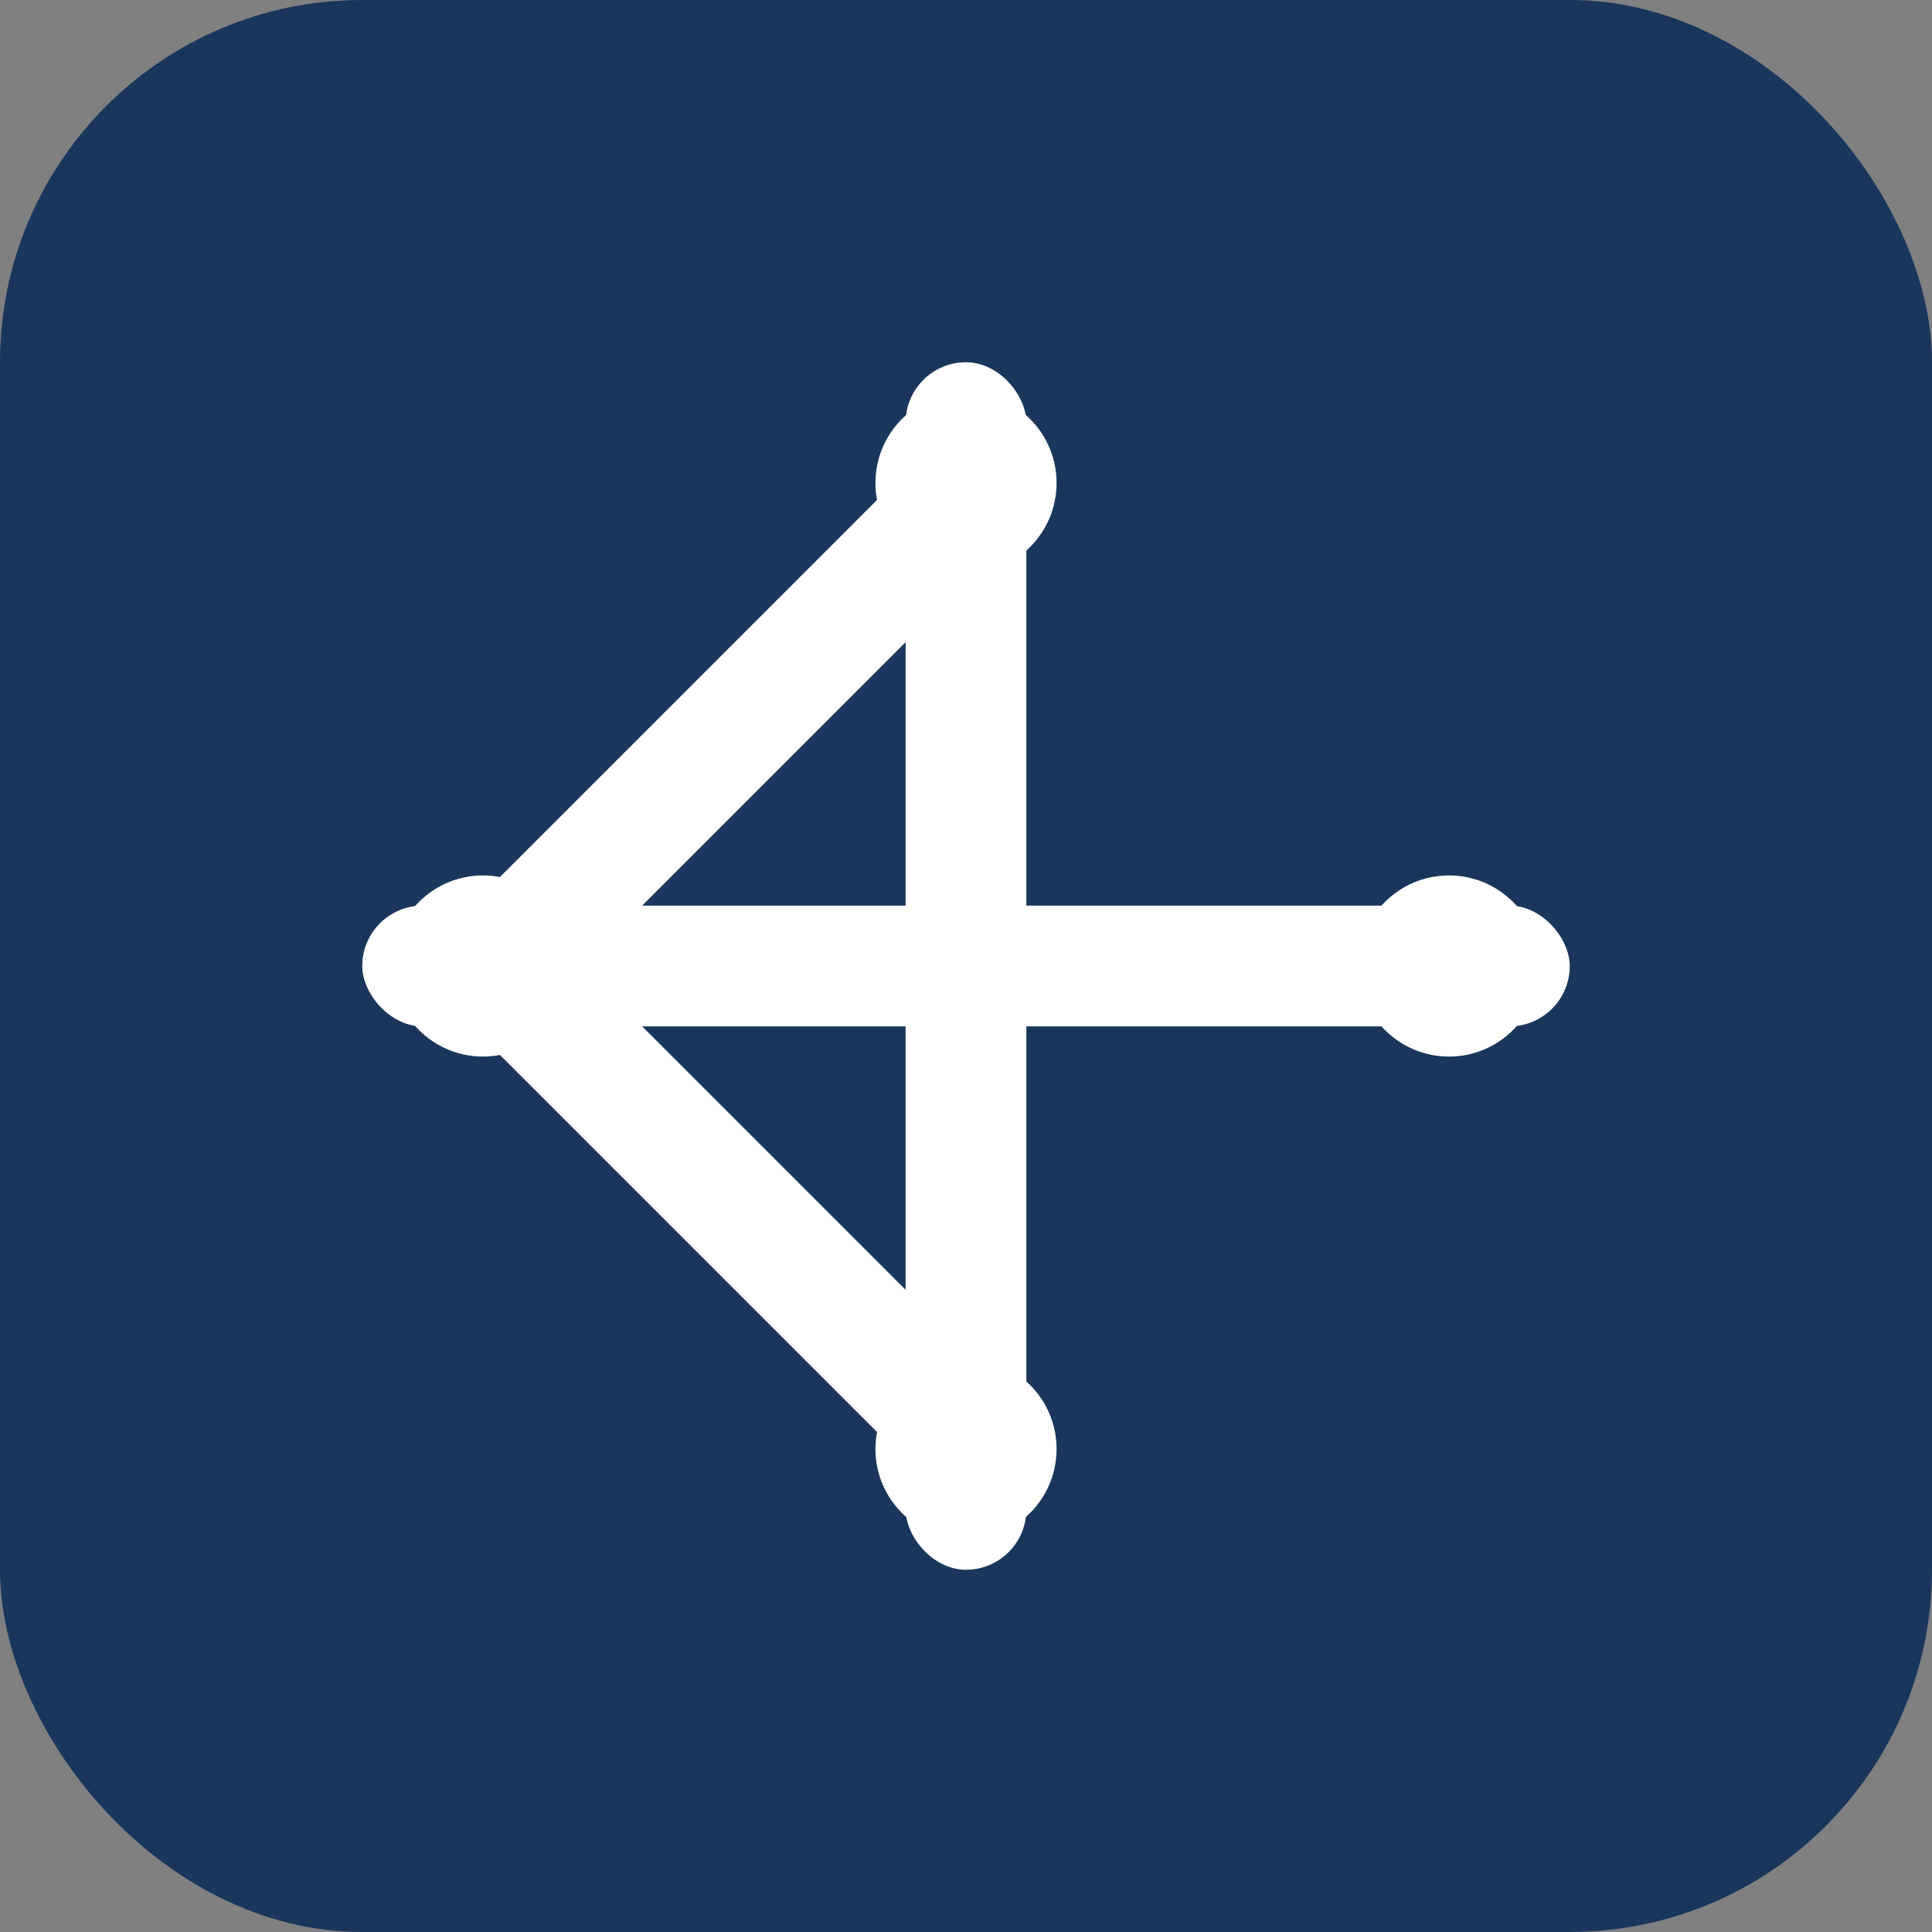
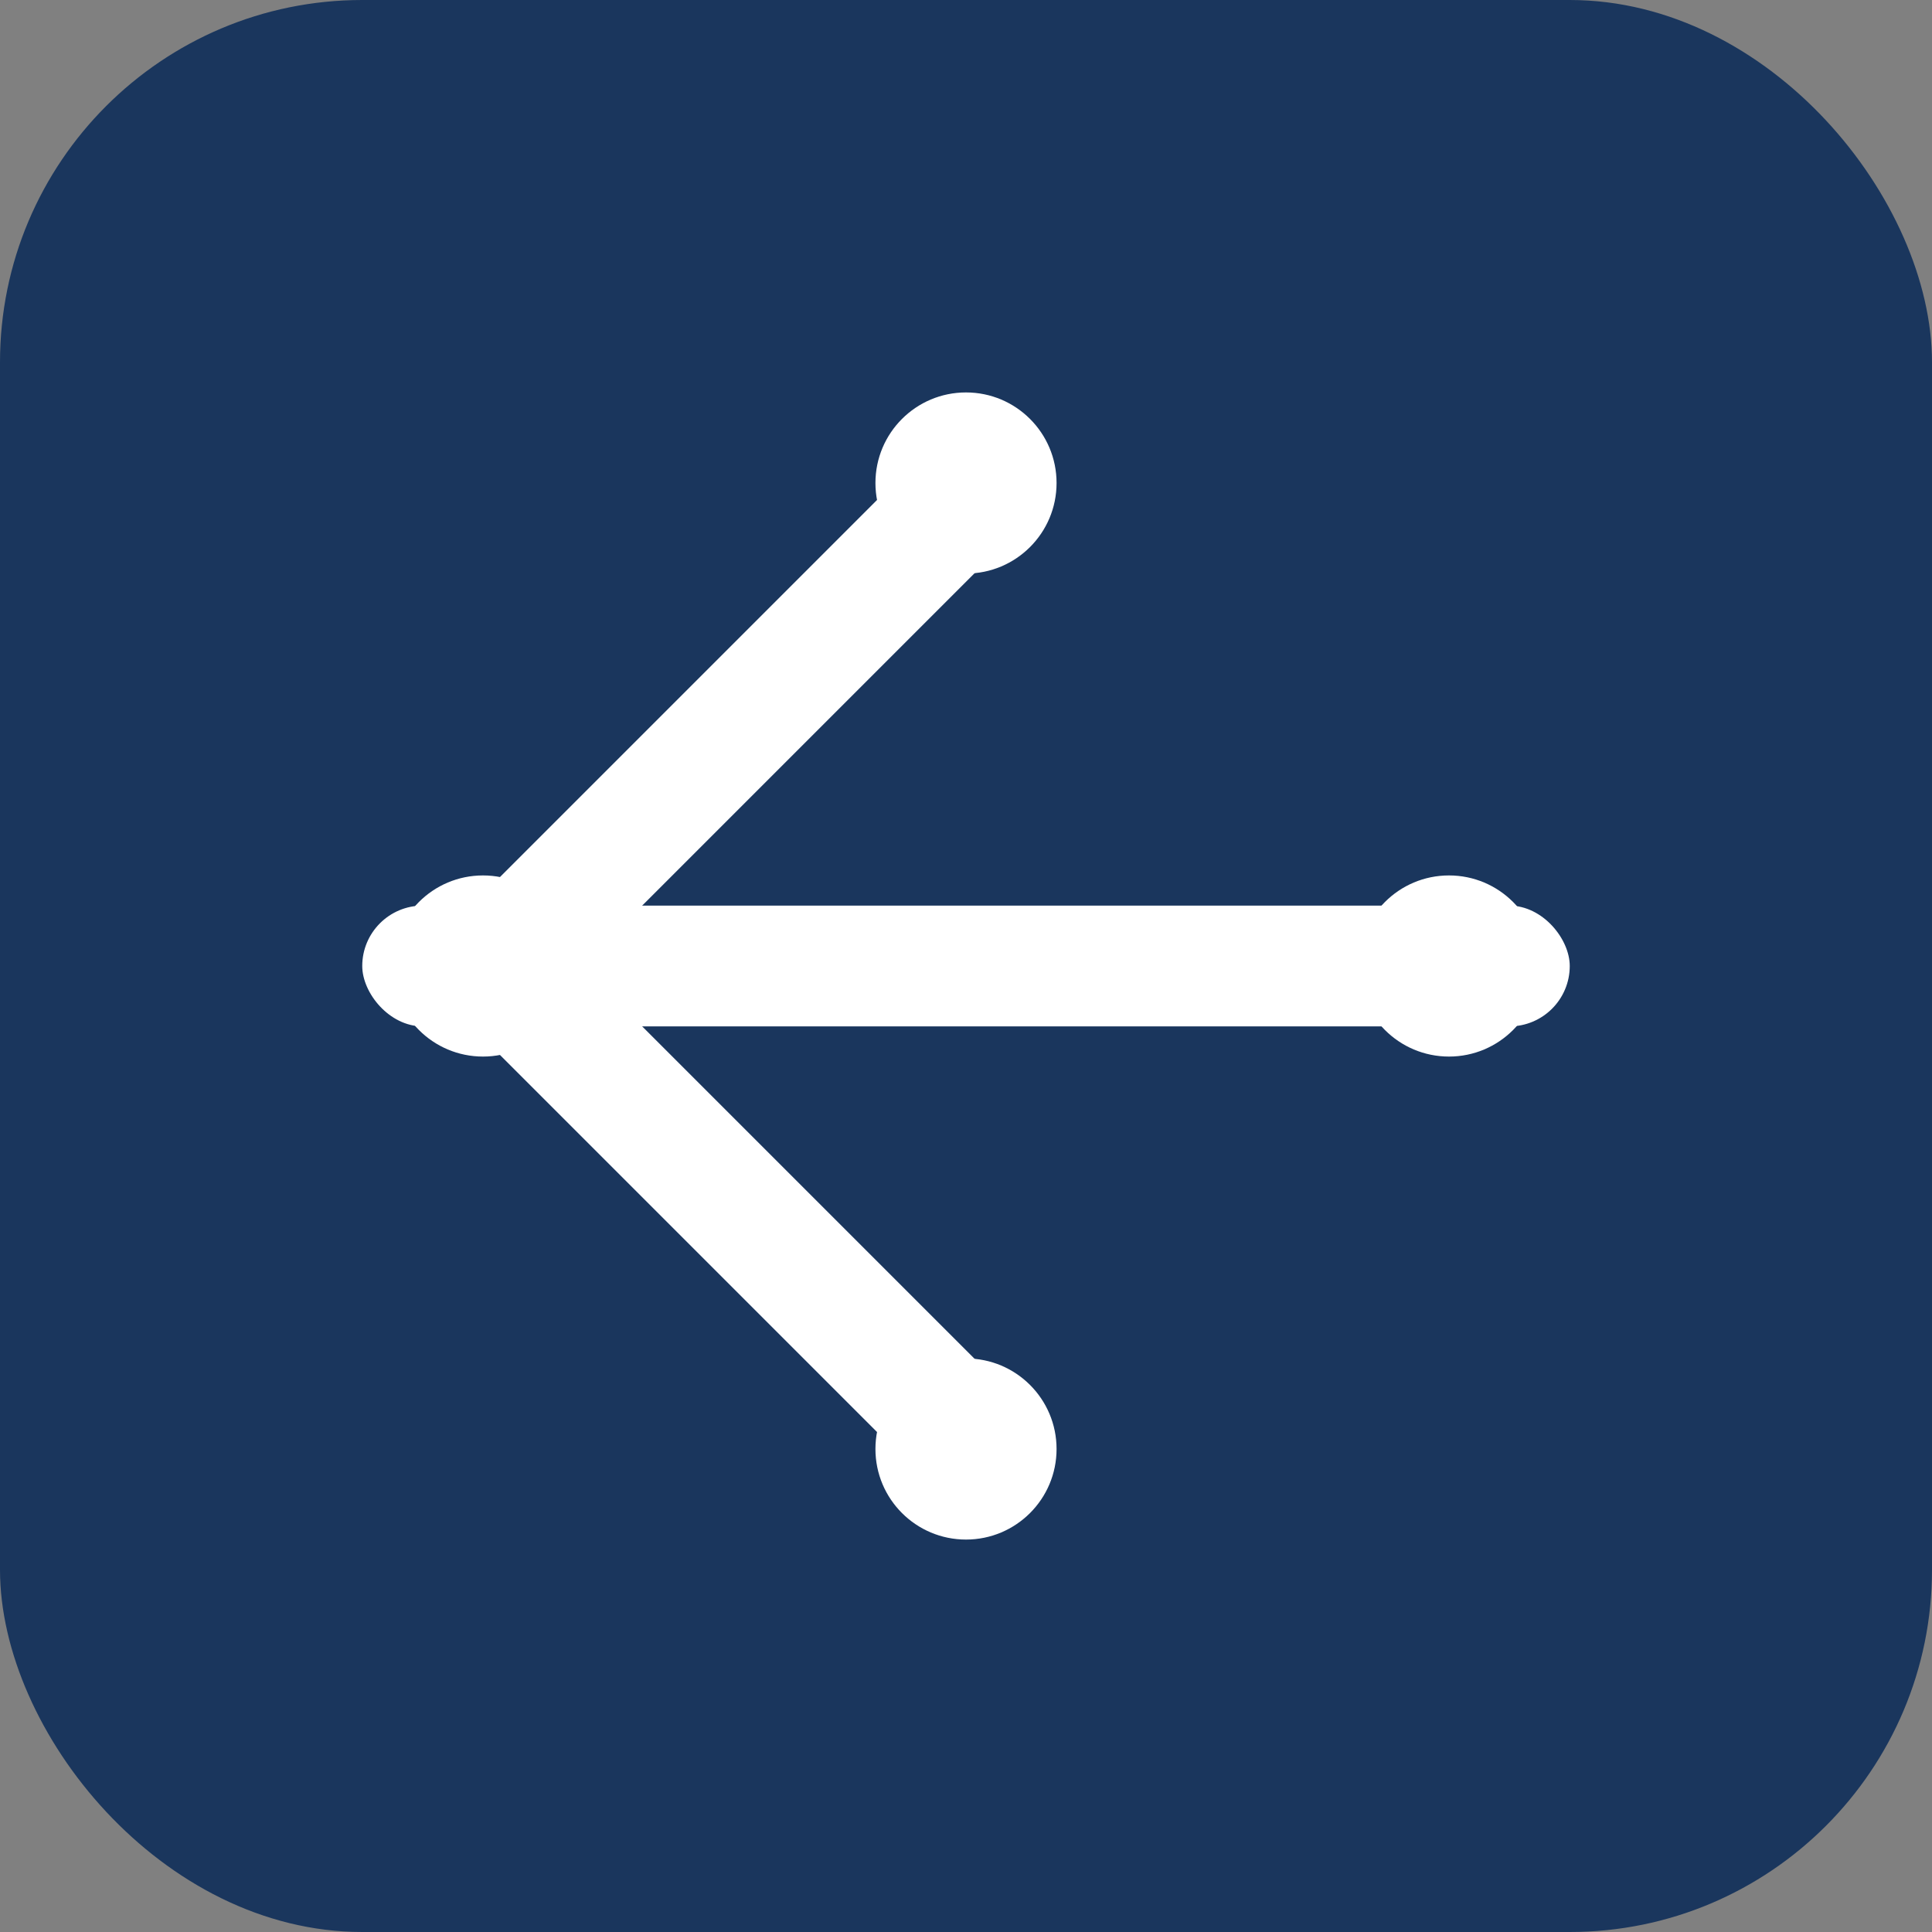
<svg xmlns="http://www.w3.org/2000/svg" viewBox="0 0 32 32">
  <rect x="0" y="0" width="32" height="32" fill="#808080" stroke="none" />
  <rect width="32" height="32" rx="6" fill="#1a365d" />
  <g fill="white">
-     <rect x="15" y="6" width="2" height="20" rx="1" />
    <rect x="6" y="15" width="20" height="2" rx="1" />
    <rect x="9.5" y="9.5" width="2" height="13" rx="1" transform="rotate(45 16 16)" />
    <rect x="9.5" y="9.5" width="2" height="13" rx="1" transform="rotate(-45 16 16)" />
    <circle cx="16" cy="8" r="1.5" />
    <circle cx="16" cy="24" r="1.5" />
    <circle cx="8" cy="16" r="1.5" />
    <circle cx="24" cy="16" r="1.5" />
  </g>
</svg>